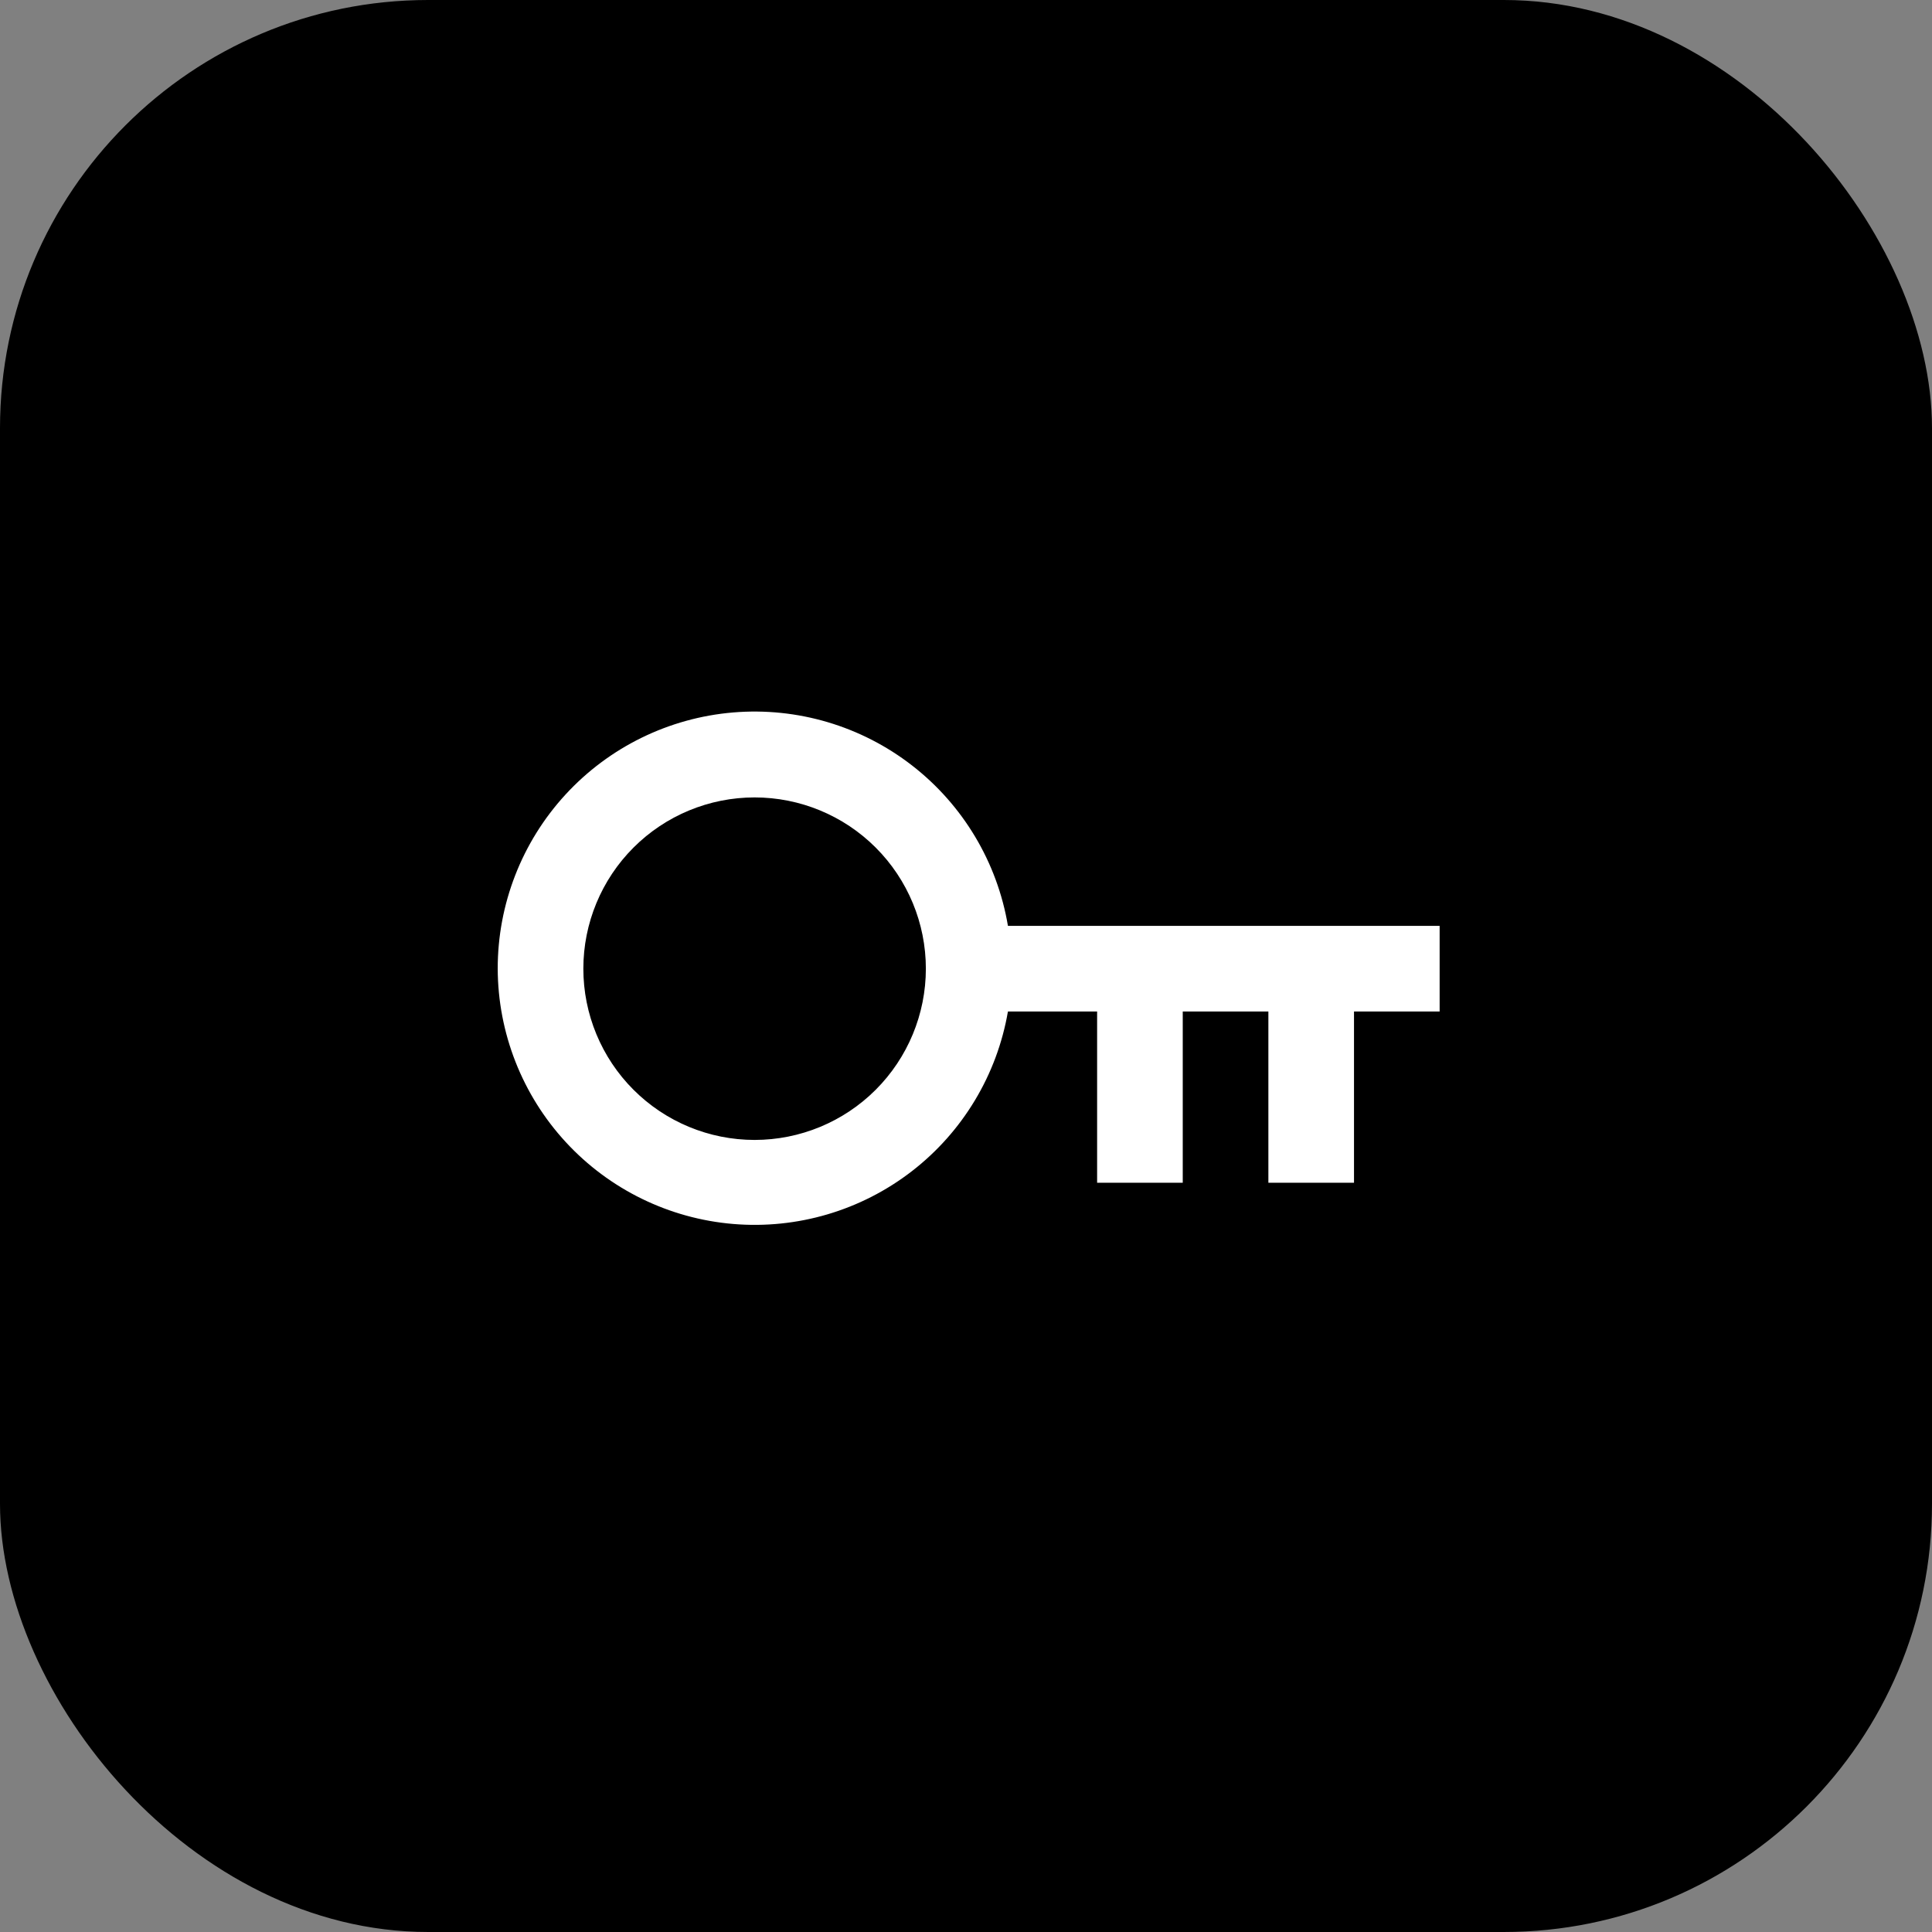
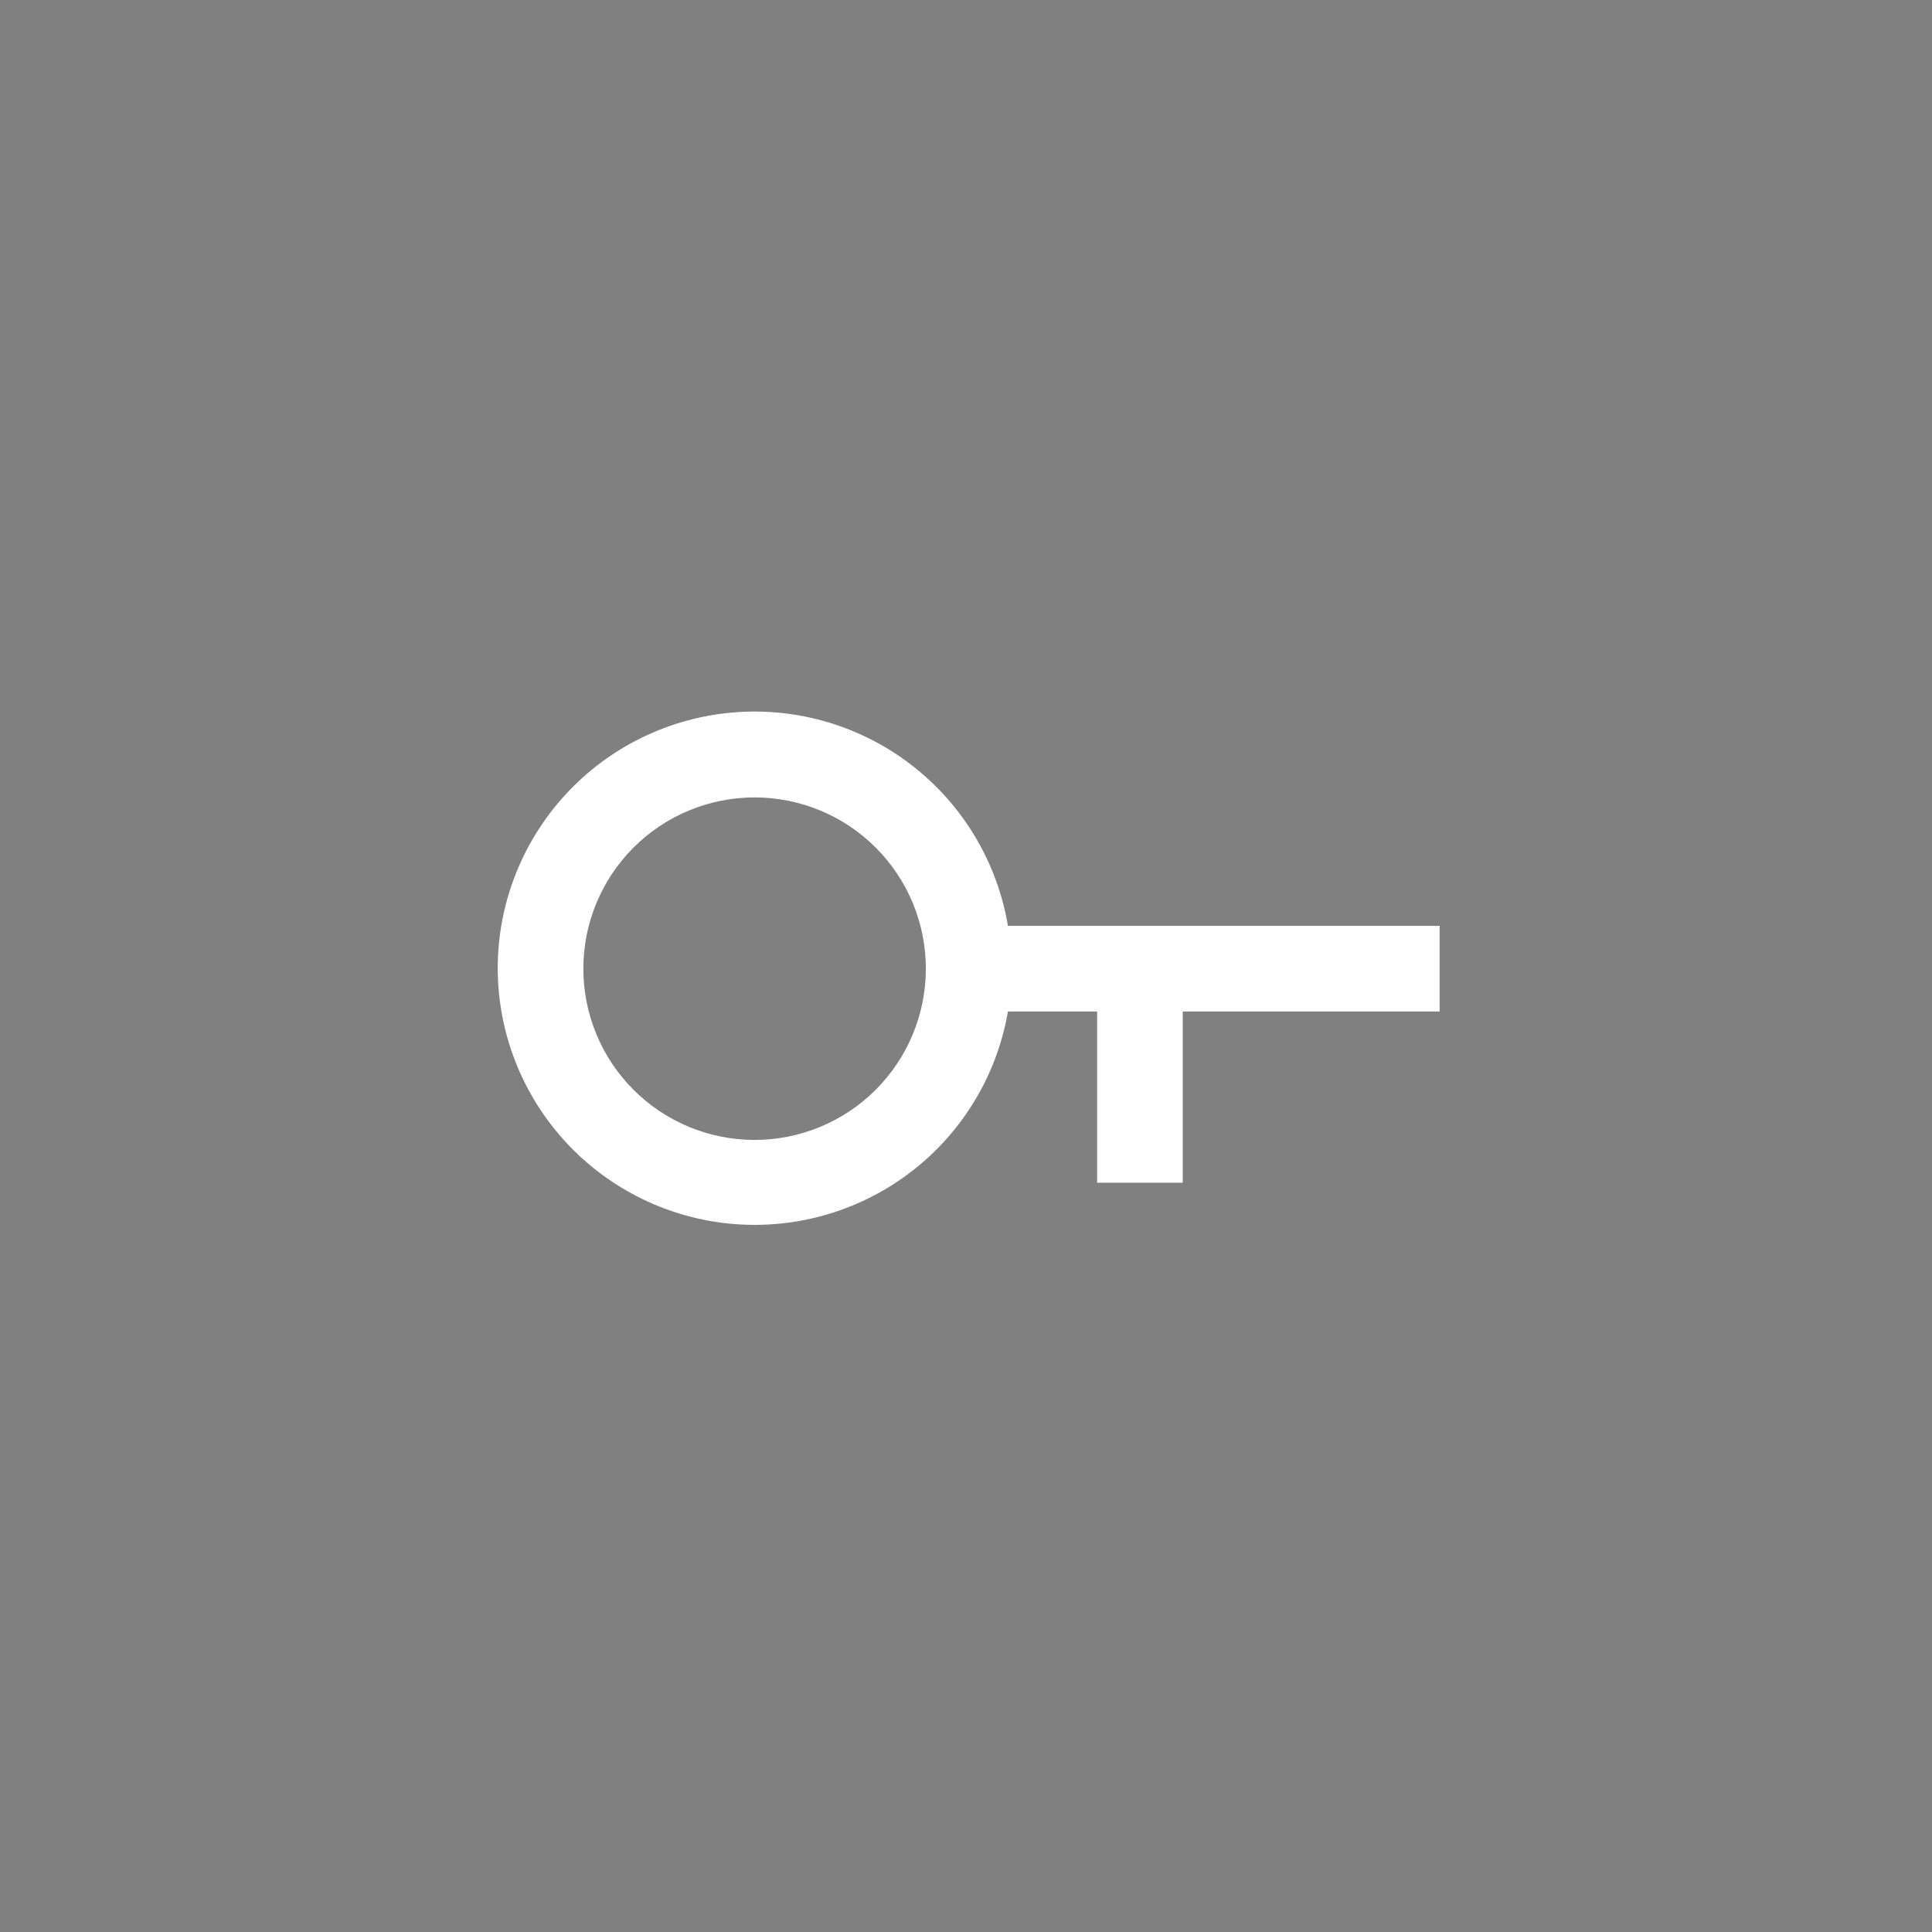
<svg xmlns="http://www.w3.org/2000/svg" width="361" height="361" viewBox="0 0 361 361" fill="none">
  <rect x="0" y="0" width="361" height="361" fill="#808080" stroke="none" />
-   <rect width="361" height="361" rx="80" fill="black" />
-   <path d="M188.336 189C186.298 200.841 179.895 211.487 170.391 218.837C160.887 226.188 148.973 229.708 137.001 228.703C125.028 227.699 113.867 222.242 105.721 213.411C97.575 204.579 93.036 193.015 93 181C92.989 168.957 97.505 157.35 105.653 148.481C113.801 139.613 124.985 134.131 136.986 133.124C148.987 132.117 160.928 135.658 170.44 143.045C179.952 150.431 186.34 161.123 188.336 173H269V189H253V221H237V189H221V221H205V189H188.336ZM141 213C149.487 213 157.626 209.629 163.627 203.627C169.629 197.626 173 189.487 173 181C173 172.513 169.629 164.374 163.627 158.373C157.626 152.371 149.487 149 141 149C132.513 149 124.374 152.371 118.373 158.373C112.371 164.374 109 172.513 109 181C109 189.487 112.371 197.626 118.373 203.627C124.374 209.629 132.513 213 141 213Z" fill="white" />
+   <path d="M188.336 189C186.298 200.841 179.895 211.487 170.391 218.837C160.887 226.188 148.973 229.708 137.001 228.703C125.028 227.699 113.867 222.242 105.721 213.411C97.575 204.579 93.036 193.015 93 181C92.989 168.957 97.505 157.35 105.653 148.481C113.801 139.613 124.985 134.131 136.986 133.124C148.987 132.117 160.928 135.658 170.44 143.045C179.952 150.431 186.34 161.123 188.336 173H269V189H253V221V189H221V221H205V189H188.336ZM141 213C149.487 213 157.626 209.629 163.627 203.627C169.629 197.626 173 189.487 173 181C173 172.513 169.629 164.374 163.627 158.373C157.626 152.371 149.487 149 141 149C132.513 149 124.374 152.371 118.373 158.373C112.371 164.374 109 172.513 109 181C109 189.487 112.371 197.626 118.373 203.627C124.374 209.629 132.513 213 141 213Z" fill="white" />
</svg>